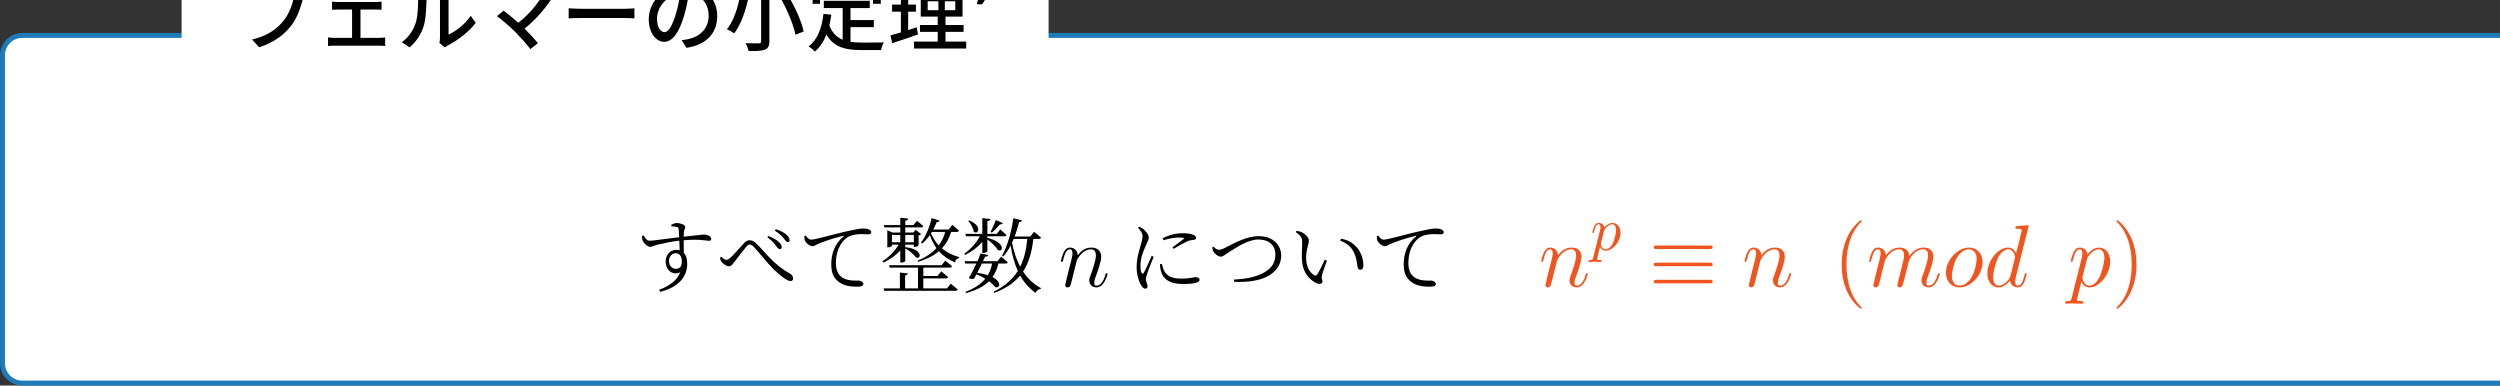
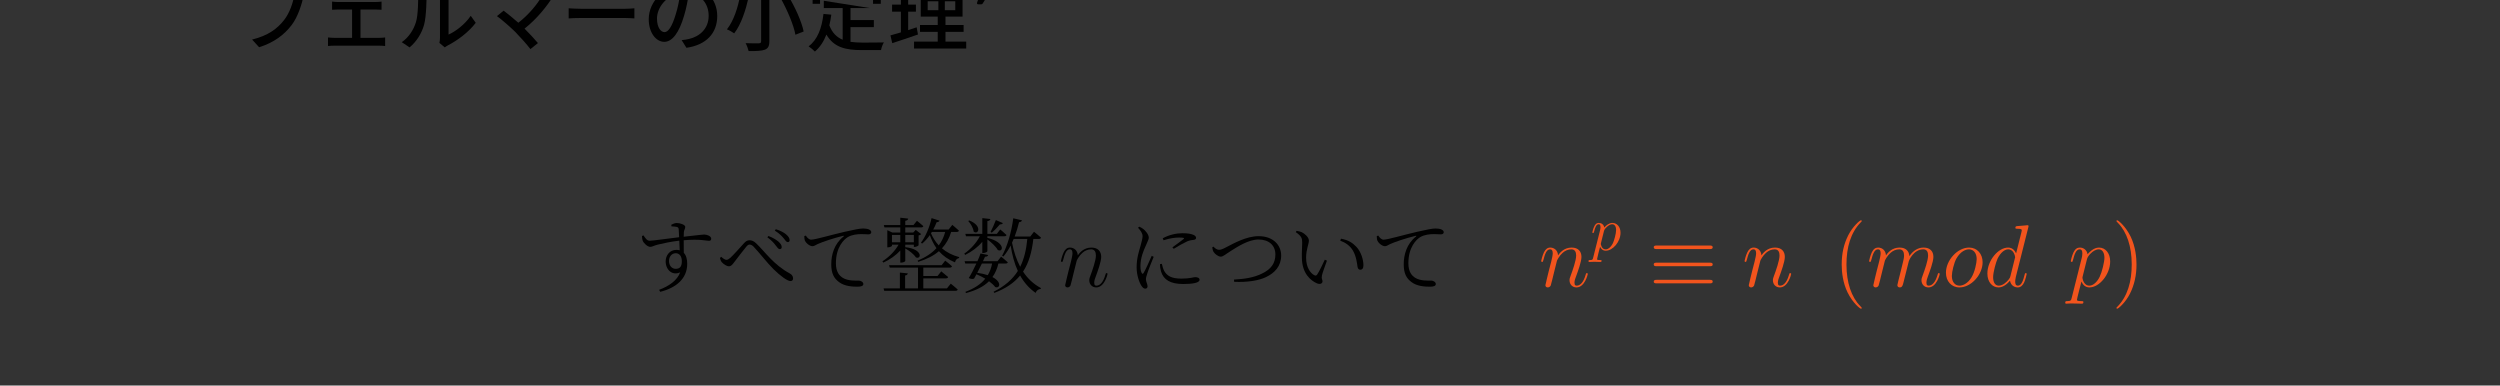
<svg xmlns="http://www.w3.org/2000/svg" version="1.1" width="451.43pt" height="69.62pt" viewBox="0 0 451.43 69.62">
  <rect x="0" y="0" width="451.43" height="69.62" fill="#333333" stroke="none" />
  <g>
-     <path transform="matrix(.004,0,0,-.004,0,69.62)" d="M 2.5 1010.17 L 2.5 14908.6 C 2.5 15466.2 454.508 15918.2 1012.11 15918.2 L 124485 15918.2 C 125042 15918.2 125494 15466.2 125494 14908.6 L 125494 1010.17 C 125494 452.574 125042 .566 124485 .566 L 1012.11 .566 C 454.508 .566 2.5 452.574 2.5 1010.17 " fill="#1e7bba" />
-     <path transform="matrix(.004,0,0,-.004,0,69.62)" d="M 224.07 1010.17 L 224.07 14908.6 C 224.07 15343.8 576.883 15696.6 1012.11 15696.6 L 124485 15696.6 C 124920 15696.6 125273 15343.8 125273 14908.6 L 125273 1010.17 C 125273 574.949 124920 222.137 124485 222.137 L 1012.11 222.137 C 576.883 222.137 224.07 574.949 224.07 1010.17 " fill="#ffffff" />
-     <path transform="matrix(.004,0,0,-.004,0,69.62)" d="M 8198.18 14460.4 L 8198.18 18760.9 C 8198.18 19087.4 8462.79 19352 8789.2 19352 L 46745.4 19352 C 47071.8 19352 47336.4 19087.4 47336.4 18760.9 L 47336.4 14460.4 C 47336.4 14134 47071.8 13869.4 46745.4 13869.4 L 8789.2 13869.4 C 8462.79 13869.4 8198.18 14134 8198.18 14460.4 " fill="#ffffff" />
    <path transform="matrix(.004,0,0,-.004,0,69.62)" d="M 13779.6 17838 L 13495.8 18022.3 C 13414.7 18000.1 13322.6 17996.5 13259.9 17996.5 L 11472.4 17996.5 C 11350.7 17996.5 11177.5 18011.2 11074.3 18025.9 L 11074.3 17613.2 C 11166.5 17620.5 11313.9 17627.9 11472.4 17627.9 L 13282 17627.9 C 13234.1 17288.8 13075.6 16817 12821.3 16496.4 C 12519.1 16109.4 12102.6 15796.1 11380.2 15619.2 L 11697.2 15272.8 C 12368 15482.8 12828.7 15833 13164.1 16271.6 C 13462.6 16662.3 13632.2 17248.3 13713.3 17624.2 C 13731.7 17697.9 13750.1 17779 13779.6 17838 " />
    <path transform="matrix(.004,0,0,-.004,0,69.62)" d="M 14990.8 17333 L 14990.8 16964.5 C 15068.2 16971.8 15193.5 16975.5 15259.9 16975.5 L 15893.8 16975.5 L 15893.8 15696.6 L 15086.7 15696.6 C 15001.9 15696.6 14895 15704 14806.5 15715 L 14806.5 15328 C 14898.7 15339.1 15001.9 15342.8 15086.7 15342.8 L 17124.8 15342.8 C 17187.5 15342.8 17309.1 15339.1 17386.5 15328 L 17386.5 15715 C 17312.8 15704 17220.7 15696.6 17124.8 15696.6 L 16273.4 15696.6 L 16273.4 16975.5 L 16955.3 16975.5 C 17036.4 16975.5 17139.6 16971.8 17224.3 16964.5 L 17224.3 17333 C 17143.3 17322 17043.8 17314.6 16955.3 17314.6 L 15259.9 17314.6 C 15193.5 17314.6 15068.2 17322 14990.8 17333 " />
    <path transform="matrix(.004,0,0,-.004,0,69.62)" d="M 19836.1 15468.1 L 20079.4 15265.4 C 20108.9 15287.5 20153.1 15320.7 20219.4 15357.5 C 20643.3 15571.3 21163 15958.3 21476.3 16374.8 L 21251.4 16691.7 C 20986.1 16301 20569.6 15987.8 20248.9 15844 L 20248.9 17882.2 C 20248.9 18033.3 20263.7 18154.9 20267.3 18177.1 L 19839.8 18177.1 C 19839.8 18154.9 19861.9 18033.3 19861.9 17882.2 L 19861.9 15700.3 C 19861.9 15615.5 19850.9 15530.7 19836.1 15468.1 Z M 18137 15501.3 L 18490.8 15265.4 C 18804.1 15530.7 19036.3 15891.9 19146.9 16297.4 C 19246.4 16665.9 19261.2 17451 19261.2 17871.1 C 19261.2 18000.1 19275.9 18136.5 19279.6 18166 L 18852 18166 C 18874.2 18081.2 18881.5 17992.8 18881.5 17867.5 C 18881.5 17443.6 18881.5 16724.9 18774.7 16396.9 C 18667.8 16057.8 18457.7 15722.4 18137 15501.3 " />
    <path transform="matrix(.004,0,0,-.004,0,69.62)" d="M 25086.8 17716.3 L 24795.7 17955.9 C 24733 17933.8 24629.8 17922.8 24511.9 17922.8 L 22381.6 17922.8 C 22256.3 17922.8 22083 17937.5 21983.5 17952.2 L 21983.5 17539.4 C 22060.9 17546.8 22234.1 17561.5 22381.6 17561.5 L 24452.9 17561.5 C 24272.3 17244.6 23885.3 16750.7 23398.8 16378.5 C 23151.9 16595.9 22875.4 16820.7 22735.4 16923.9 L 22433.2 16677 C 22639.6 16533.3 23041.3 16179.4 23262.4 15962 C 23498.3 15718.7 23796.9 15387 23944.3 15188 L 24283.4 15460.7 C 24136 15637.6 23896.4 15895.6 23678.9 16113.1 C 24242.8 16555.4 24714.6 17152.4 24980 17587.3 C 25005.8 17624.2 25046.3 17668.4 25086.8 17716.3 " />
    <path transform="matrix(.004,0,0,-.004,0,69.62)" d="M 25671.5 17030.8 L 25671.5 16573.8 C 25796.8 16584.8 26018 16592.2 26220.7 16592.2 L 28225.7 16592.2 C 28387.9 16592.2 28557.4 16577.5 28638.5 16573.8 L 28638.5 17030.8 C 28546.3 17023.4 28402.6 17008.7 28225.7 17008.7 L 26220.7 17008.7 C 26021.7 17008.7 25793.1 17023.4 25671.5 17030.8 " />
    <path transform="matrix(.004,0,0,-.004,0,69.62)" d="M 32378.1 16680.7 C 32378.1 17451 31817.9 18070.2 30933.3 18070.2 C 30008.2 18070.2 29285.8 17362.5 29285.8 16536.9 C 29285.8 15921.4 29621.2 15516 29986.1 15516 C 30351 15516 30656.9 15932.5 30878 16684.4 C 30984.9 17030.8 31047.5 17388.3 31099.2 17720 C 31666.8 17650 31991.1 17226.2 31991.1 16691.7 C 31991.1 16098.3 31570.9 15751.9 31099.2 15645 C 31007 15622.9 30896.4 15604.5 30771.1 15593.4 L 30988.6 15246.9 C 31884.2 15375.9 32378.1 15906.7 32378.1 16680.7 Z M 29658 16573.8 C 29658 17030.8 30045 17605.8 30708.5 17712.7 C 30664.2 17388.3 30597.9 17052.9 30505.8 16761.8 C 30336.2 16194.2 30163 15954.6 29997.1 15954.6 C 29838.7 15954.6 29658 16149.9 29658 16573.8 " />
    <path transform="matrix(.004,0,0,-.004,0,69.62)" d="M 34359.6 18427.7 L 34359.6 15549.2 C 34359.6 15475.5 34333.8 15453.3 34256.4 15449.7 C 34179 15446 33910 15446 33659.3 15457 C 33714.6 15357.5 33773.6 15195.3 33795.7 15099.5 C 34145.8 15095.8 34381.7 15106.9 34529.2 15162.2 C 34672.9 15221.1 34731.9 15320.7 34731.9 15549.2 L 34731.9 18427.7 L 34359.6 18427.7 Z M 35240.5 17487.8 C 35539 16957.1 35830.2 16271.6 35907.6 15836.7 L 36279.8 15984.1 C 36187.7 16430 35885.5 17100.8 35572.2 17613.2 L 35240.5 17487.8 Z M 33405 17583.7 C 33320.3 17097.2 33124.9 16463.2 32815.3 16079.9 C 32907.5 16046.7 33058.6 15962 33143.3 15899.3 C 33464 16308.4 33670.4 16975.5 33792 17513.6 L 33405 17583.7 " />
-     <path transform="matrix(.004,0,0,-.004,0,69.62)" d="M 37019.3 17756.9 L 39411.3 17756.9 L 39411.3 17233.5 L 39761.5 17233.5 L 39761.5 18081.2 L 38397.8 18081.2 L 38397.8 18475.6 L 38032.9 18475.6 L 38032.9 18081.2 L 36683.9 18081.2 L 36683.9 17233.5 L 37019.3 17233.5 L 37019.3 17756.9 Z M 38394.1 16179.4 L 39448.2 16179.4 L 39448.2 16500.1 L 38394.1 16500.1 L 38394.1 17041.9 L 39263.9 17041.9 L 39263.9 17369.9 L 37188.8 17369.9 L 37188.8 17041.9 L 38040.2 17041.9 L 38040.2 15611.8 C 37774.9 15722.4 37568.5 15917.7 37439.5 16260.5 C 37476.3 16411.6 37505.8 16573.8 37527.9 16743.3 L 37174.1 16776.5 C 37096.7 16131.5 36908.7 15615.5 36503.3 15313.3 C 36588.1 15258 36731.8 15140.1 36787.1 15077.4 C 37015.6 15272.8 37185.2 15530.7 37306.8 15844 C 37642.2 15265.4 38172.9 15143.8 38895.3 15143.8 L 39772.5 15143.8 C 39787.3 15243.3 39846.2 15409.1 39901.5 15490.2 C 39691.4 15482.8 39072.2 15482.8 38913.8 15482.8 C 38729.5 15482.8 38556.2 15493.9 38394.1 15516 L 38394.1 16179.4 " />
+     <path transform="matrix(.004,0,0,-.004,0,69.62)" d="M 37019.3 17756.9 L 39411.3 17756.9 L 39411.3 17233.5 L 39761.5 17233.5 L 39761.5 18081.2 L 38397.8 18081.2 L 38397.8 18475.6 L 38032.9 18475.6 L 38032.9 18081.2 L 36683.9 18081.2 L 36683.9 17233.5 L 37019.3 17233.5 L 37019.3 17756.9 Z M 38394.1 16179.4 L 39448.2 16179.4 L 39448.2 16500.1 L 38394.1 16500.1 L 38394.1 17041.9 L 39263.9 17041.9 L 37188.8 17369.9 L 37188.8 17041.9 L 38040.2 17041.9 L 38040.2 15611.8 C 37774.9 15722.4 37568.5 15917.7 37439.5 16260.5 C 37476.3 16411.6 37505.8 16573.8 37527.9 16743.3 L 37174.1 16776.5 C 37096.7 16131.5 36908.7 15615.5 36503.3 15313.3 C 36588.1 15258 36731.8 15140.1 36787.1 15077.4 C 37015.6 15272.8 37185.2 15530.7 37306.8 15844 C 37642.2 15265.4 38172.9 15143.8 38895.3 15143.8 L 39772.5 15143.8 C 39787.3 15243.3 39846.2 15409.1 39901.5 15490.2 C 39691.4 15482.8 39072.2 15482.8 38913.8 15482.8 C 38729.5 15482.8 38556.2 15493.9 38394.1 15516 L 38394.1 16179.4 " />
    <path transform="matrix(.004,0,0,-.004,0,69.62)" d="M 41380.8 16172 C 41255.5 16127.8 41122.8 16087.3 40997.5 16046.7 L 40997.5 16879.7 L 41347.6 16879.7 L 41347.6 17196.7 L 40997.5 17196.7 L 40997.5 17930.1 L 41406.6 17930.1 L 41406.6 18247.1 L 40234.5 18247.1 L 40234.5 17930.1 L 40669.5 17930.1 L 40669.5 17196.7 L 40271.4 17196.7 L 40271.4 16879.7 L 40669.5 16879.7 L 40669.5 15943.5 C 40492.5 15888.3 40330.4 15844 40197.7 15807.2 L 40278.8 15457 C 40610.5 15563.9 41038 15707.7 41439.8 15847.7 L 41380.8 16172 Z M 41878.4 17347.8 L 42361.2 17347.8 L 42361.2 16946 L 41878.4 16946 L 41878.4 17347.8 Z M 41878.4 18022.3 L 42361.2 18022.3 L 42361.2 17624.2 L 41878.4 17624.2 L 41878.4 18022.3 Z M 43124.1 17624.2 L 42652.3 17624.2 L 42652.3 18022.3 L 43124.1 18022.3 L 43124.1 17624.2 Z M 43124.1 16946 L 42652.3 16946 L 42652.3 17347.8 L 43124.1 17347.8 L 43124.1 16946 Z M 42681.8 15527.1 L 42681.8 15965.7 L 43500 15965.7 L 43500 16275.3 L 42681.8 16275.3 L 42681.8 16654.9 L 43452.1 16654.9 L 43452.1 18313.4 L 41565.1 18313.4 L 41565.1 16654.9 L 42331.7 16654.9 L 42331.7 16275.3 L 41531.9 16275.3 L 41531.9 15965.7 L 42331.7 15965.7 L 42331.7 15527.1 L 41262.8 15527.1 L 41262.8 15213.8 L 43618 15213.8 L 43618 15527.1 L 42681.8 15527.1 " />
    <path transform="matrix(.004,0,0,-.004,0,69.62)" d="M 44622.5 17668.4 L 44622.5 18047.3 C 44622.5 18151 44618.5 18154.9 44514.8 18154.9 L 44207.7 18154.9 C 44104 18154.9 44100 18151 44100 18047.3 L 44100 17740.2 C 44100 17636.5 44104 17632.5 44235.6 17632.5 L 44115.9 17313.4 C 44112 17301.4 44104 17277.5 44104 17261.5 C 44104 17209.7 44143.9 17209.7 44207.7 17209.7 L 44255.5 17209.7 C 44335.3 17209.7 44339.3 17213.7 44371.2 17261.5 L 44622.5 17668.4 " />
    <path transform="matrix(.004,0,0,-.004,0,69.62)" d="M 30499.5 5269.8 C 30330 5269.8 30201 5413.53 30201 5623.61 C 30201 5811.59 30318.9 5973.75 30503.2 5973.75 C 30661.7 5973.75 30779.6 5852.13 30779.6 5612.56 C 30779.6 5358.25 30683.8 5269.8 30499.5 5269.8 Z M 30311.5 7186.34 C 30422.1 7178.97 30499.5 7175.28 30554.8 7160.55 C 30613.8 7142.11 30632.2 7120 30639.6 7046.28 C 30647 6954.14 30654.3 6828.83 30658 6696.16 C 30223.1 6648.23 29463.8 6533.98 29327.5 6537.67 C 29202.2 6537.67 29132.1 6655.61 29051 6777.23 L 28981 6751.44 C 28984.7 6677.72 28992.1 6592.95 29017.9 6530.3 C 29058.4 6427.09 29231.7 6261.23 29353.3 6261.23 C 29449.1 6261.23 29522.8 6320.2 29688.7 6360.75 C 29913.5 6416.03 30304.2 6500.81 30665.4 6541.34 C 30672.8 6375.5 30680.1 6217.02 30683.8 6106.44 C 30635.9 6117.5 30588 6124.88 30532.7 6124.88 C 30230.5 6124.88 30049.9 5874.25 30049.9 5605.19 C 30049.9 5229.25 30344.7 4945.45 30705.9 5111.31 C 30573.2 4750.11 30204.7 4488.42 29755 4322.58 L 29802.9 4230.44 C 30514.3 4407.34 31022.9 4820.14 31022.9 5494.63 C 31022.9 5708.39 30975 5881.61 30868.1 5992.19 C 30868.1 6176.47 30864.4 6382.86 30864.4 6559.78 C 31605.2 6622.44 31885.3 6533.98 32003.3 6533.98 C 32073.3 6533.98 32106.5 6563.47 32106.5 6629.81 C 32106.5 6747.75 31914.8 6817.78 31785.8 6817.78 C 31708.4 6817.78 31472.5 6784.61 30864.4 6718.27 C 30868.1 6806.72 30868.1 6880.44 30871.8 6928.34 C 30879.2 7020.48 30934.4 7079.45 30934.4 7164.23 C 30934.4 7256.38 30705.9 7337.45 30554.8 7337.45 C 30459 7337.45 30370.5 7293.23 30304.2 7260.06 L 30311.5 7186.34 " />
    <path transform="matrix(.004,0,0,-.004,0,69.62)" d="M 35197.4 6158.05 C 35249 6158.05 35285.9 6187.53 35289.5 6242.81 C 35293.2 6323.89 35241.6 6412.36 35138.4 6500.81 C 35038.9 6581.89 34891.5 6677.72 34688.8 6751.44 L 34640.9 6692.47 C 34825.1 6556.09 34924.7 6449.2 35009.4 6334.95 C 35090.5 6231.75 35138.4 6158.05 35197.4 6158.05 Z M 35562.3 6475.02 C 35617.6 6475.02 35647 6511.86 35647 6563.47 C 35647 6651.92 35588.1 6740.38 35477.5 6832.52 C 35385.4 6906.23 35237.9 6991 35024.2 7057.34 L 34976.3 6994.69 C 35156.9 6884.13 35285.9 6758.81 35374.3 6651.92 C 35459.1 6545.03 35499.6 6475.02 35562.3 6475.02 Z M 32584.3 5568.33 C 32661.7 5479.88 32805.4 5384.05 32904.9 5384.05 C 33008.1 5384.05 33063.4 5461.45 33155.5 5583.08 C 33295.6 5763.67 33557.3 6113.81 33690 6268.61 C 33745.3 6334.95 33789.5 6364.44 33833.7 6364.44 C 33889 6364.44 33948 6342.33 34018 6272.3 C 34309.2 5962.7 34604 5568.33 34917.3 5255.05 C 35230.6 4945.45 35547.5 4716.94 35683.9 4716.94 C 35765 4716.94 35801.8 4764.86 35801.8 4838.56 C 35801.8 4923.34 35753.9 5008.11 35654.4 5059.7 C 34917.3 5457.77 34541.3 6032.73 34143.3 6412.36 C 34029 6526.61 33929.5 6559.78 33833.7 6559.78 C 33737.9 6559.78 33664.2 6511.86 33586.8 6427.09 C 33446.7 6272.3 33144.5 5929.53 32974.9 5771.05 C 32908.6 5712.08 32845.9 5675.22 32798 5675.22 C 32731.7 5675.22 32646.9 5730.5 32558.5 5811.59 L 32499.5 5759.98 C 32517.9 5686.27 32543.7 5616.25 32584.3 5568.33 " />
    <path transform="matrix(.004,0,0,-.004,0,69.62)" d="M 36309.1 6747.75 C 36312.8 6692.47 36309.1 6637.17 36323.9 6578.2 C 36357 6452.89 36541.3 6290.72 36677.7 6290.72 C 36755.1 6290.72 36828.8 6349.69 36902.5 6382.86 C 37123.6 6486.06 37647 6659.3 38059.8 6758.81 C 38100.3 6769.86 38104 6747.75 38078.2 6725.64 C 37661.8 6397.61 37525.4 5911.09 37525.4 5476.19 C 37525.4 5059.7 37647 4838.56 37879.2 4669.03 C 38129.8 4477.38 38494.7 4462.63 38708.5 4462.63 C 38874.3 4462.63 38973.9 4495.8 38973.9 4584.25 C 38973.9 4676.39 38852.2 4739.05 38763.8 4739.05 C 38612.7 4739.05 38288.3 4716.94 38048.8 4860.69 C 37901.3 4952.83 37735.5 5118.67 37735.5 5520.42 C 37735.5 6257.55 38104 6600.33 38269.9 6699.83 C 38454.2 6814.09 38712.2 6836.2 38889.1 6836.2 C 39025.5 6836.2 39136 6825.14 39206 6825.14 C 39287.1 6825.14 39331.4 6869.38 39331.4 6920.97 C 39331.4 6972.58 39301.9 7013.11 39220.8 7049.97 C 39161.8 7075.78 39054.9 7090.52 38959.1 7090.52 C 38833.8 7090.52 38546.3 7038.92 38122.5 6939.41 C 37514.3 6799.34 36803 6585.58 36611.3 6585.58 C 36530.3 6585.58 36430.7 6674.03 36379.1 6769.86 L 36309.1 6747.75 " />
    <path transform="matrix(.004,0,0,-.004,0,69.62)" d="M 40266.2 6799.34 L 40642.1 6799.34 L 40642.1 6467.64 L 40266.2 6467.64 L 40266.2 6799.34 Z M 41253.9 6799.34 L 41253.9 6467.64 L 40866.9 6467.64 L 40866.9 6799.34 L 41253.9 6799.34 Z M 40642.1 5549.91 L 40690 5549.91 C 40771.1 5549.91 40866.9 5597.81 40866.9 5627.3 L 40866.9 6187.53 C 41043.8 6095.39 41257.6 5925.84 41346.1 5785.78 C 41596.7 5675.22 41677.8 6158.05 40866.9 6246.5 L 40866.9 6360.75 L 41253.9 6360.75 L 41253.9 6257.55 L 41287.1 6257.55 C 41357.1 6257.55 41464 6309.16 41467.7 6334.95 L 41467.7 6777.23 C 41519.3 6784.61 41567.2 6814.09 41585.6 6836.2 L 41338.7 7027.86 L 41224.4 6906.23 L 40866.9 6906.23 L 40866.9 7138.44 L 41582 7138.44 C 41633.5 7138.44 41670.4 7156.86 41681.5 7197.41 C 41567.2 7304.28 41394 7436.97 41394 7436.97 L 41235.5 7245.31 L 40866.9 7245.31 L 40866.9 7436.97 C 40955.4 7451.72 40992.3 7484.89 40999.6 7536.48 L 40642.1 7577.03 L 40642.1 7245.31 L 39897.6 7245.31 L 39927.1 7138.44 L 40642.1 7138.44 L 40642.1 6906.23 L 40284.6 6906.23 L 40056.1 7013.11 L 40056.1 6239.13 L 40085.6 6239.13 C 40174 6239.13 40266.2 6287.03 40266.2 6309.16 L 40266.2 6360.75 L 40564.7 6360.75 C 40402.5 6073.27 40144.5 5807.91 39834.9 5608.88 L 39875.5 5549.91 C 40177.7 5689.95 40439.4 5874.25 40642.1 6095.39 L 40642.1 5549.91 Z M 42746.6 4385.23 L 41681.5 4385.23 L 41681.5 4838.56 L 42702.4 4838.56 C 42754 4838.56 42790.9 4857 42801.9 4897.53 C 42680.3 5004.42 42492.3 5155.53 42492.3 5155.53 L 42322.8 4945.45 L 41681.5 4945.45 L 41681.5 5325.08 L 42883 5325.08 C 42930.9 5325.08 42964.1 5343.5 42975.1 5384.05 C 42860.9 5494.63 42669.2 5638.36 42669.2 5638.36 L 42507.1 5431.97 L 40133.5 5431.97 L 40166.7 5325.08 L 41441.9 5325.08 L 41441.9 4385.23 L 40859.6 4385.23 L 40859.6 4967.56 C 40940.6 4982.31 40973.8 5015.48 40981.2 5063.39 L 40623.7 5100.25 L 40623.7 4385.23 L 39886.5 4385.23 L 39916 4278.34 L 43141 4278.34 C 43192.6 4278.34 43225.8 4296.77 43233.1 4337.31 C 43115.2 4447.89 42919.9 4599 42919.9 4599 L 42746.6 4385.23 Z M 42068.5 6935.72 L 42669.2 6935.72 C 42610.3 6710.89 42514.4 6508.17 42378.1 6327.58 C 42230.6 6486.06 42116.4 6670.34 42027.9 6873.06 L 42068.5 6935.72 Z M 43196.3 6935.72 C 43244.2 6935.72 43277.4 6954.14 43288.4 6994.69 C 43174.2 7101.58 42989.9 7252.69 42989.9 7252.69 L 42824 7042.61 L 42127.4 7042.61 C 42186.4 7145.8 42238 7260.06 42282.2 7374.31 C 42355.9 7374.31 42396.5 7403.8 42414.9 7444.34 L 42053.7 7558.59 C 41957.9 7123.69 41773.6 6710.89 41574.6 6449.2 L 41626.2 6408.67 C 41751.5 6511.86 41869.4 6640.86 41976.3 6791.97 C 42053.7 6574.52 42149.5 6379.19 42274.9 6202.27 C 42068.5 5977.44 41788.3 5789.47 41423.5 5638.36 L 41449.3 5583.08 C 41836.3 5704.7 42145.9 5859.5 42385.4 6065.89 C 42566 5859.5 42798.2 5689.95 43111.5 5560.95 C 43133.6 5675.22 43203.7 5734.19 43292.1 5756.3 L 43303.2 5796.84 C 42978.8 5885.3 42724.5 6021.67 42521.8 6194.89 C 42713.5 6397.61 42849.8 6640.86 42938.3 6935.72 L 43196.3 6935.72 " />
    <path transform="matrix(.004,0,0,-.004,0,69.62)" d="M 44956.7 7470.14 C 44879.3 7278.48 44790.8 7068.41 44717.1 6935.72 L 44772.4 6902.55 C 44886.6 6994.69 45026.7 7142.11 45137.3 7274.8 C 45211 7271.11 45255.2 7296.92 45273.6 7333.77 L 44956.7 7470.14 Z M 43710.9 7425.91 C 43817.8 7311.66 43939.4 7108.94 43954.2 6950.45 C 44164.3 6780.92 44367 7212.14 43751.5 7455.39 L 43710.9 7425.91 Z M 43570.9 5896.36 C 43880.5 6051.16 44145.8 6250.19 44344.8 6489.75 L 44344.8 5984.81 L 44392.8 5984.81 C 44477.5 5984.81 44573.4 6036.41 44573.4 6065.89 L 44573.4 6596.64 C 44750.3 6467.64 44960.4 6272.3 45041.4 6121.19 C 45292.1 5984.81 45410 6467.64 44573.4 6666.66 L 44573.4 6740.38 L 45343.7 6740.38 C 45395.3 6740.38 45428.4 6758.81 45435.8 6795.66 C 45332.6 6902.55 45152 7046.28 45152 7046.28 L 45000.9 6847.27 L 44573.4 6847.27 L 44573.4 7422.23 C 44665.5 7436.97 44698.7 7470.14 44709.7 7518.06 L 44344.8 7558.59 L 44344.8 6847.27 L 43578.2 6847.27 L 43607.7 6740.38 L 44234.3 6740.38 C 44075.8 6441.84 43832.5 6165.41 43530.3 5955.33 L 43570.9 5896.36 Z M 44787.1 5509.36 C 44750.3 5314.02 44683.9 5137.11 44591.8 4982.31 C 44462.8 5026.53 44304.3 5063.39 44116.3 5089.19 C 44186.4 5225.56 44260.1 5376.67 44326.4 5509.36 L 44787.1 5509.36 Z M 45399 5509.36 C 45450.5 5509.36 45487.4 5527.8 45494.8 5564.64 C 45380.5 5671.53 45192.5 5818.95 45192.5 5818.95 L 45030.4 5612.56 L 44374.3 5612.56 C 44411.2 5689.95 44444.4 5759.98 44466.5 5815.27 C 44554.9 5815.27 44599.2 5848.44 44610.2 5892.67 L 44263.8 5962.7 C 44234.3 5874.25 44186.4 5748.94 44123.7 5612.56 L 43545.1 5612.56 L 43574.5 5509.36 L 44075.8 5509.36 C 43965.2 5266.11 43828.9 5004.42 43733 4853.31 C 43821.5 4809.08 43917.3 4801.7 43972.6 4827.52 C 44005.8 4882.8 44042.6 4949.14 44079.5 5022.84 C 44226.9 4963.88 44363.3 4893.86 44477.5 4823.83 C 44278.5 4576.89 43987.3 4385.23 43581.9 4230.44 L 43607.7 4175.14 C 44064.7 4296.77 44403.8 4466.31 44647.1 4709.56 C 44772.4 4617.42 44868.2 4525.28 44927.2 4447.89 C 45133.6 4363.11 45244.2 4669.03 44801.9 4897.53 C 44927.2 5070.77 45015.6 5273.48 45070.9 5509.36 L 45399 5509.36 Z M 46375.7 6618.75 C 46331.4 6143.3 46235.6 5726.81 46055 5361.94 C 45881.8 5686.27 45763.8 6054.84 45686.4 6449.2 C 45712.2 6504.5 45738 6559.78 45760.1 6618.75 L 46375.7 6618.75 Z M 46902.7 6618.75 C 46950.6 6618.75 46983.8 6637.17 46994.8 6677.72 C 46876.9 6788.3 46677.9 6943.09 46677.9 6943.09 L 46508.3 6725.64 L 45804.4 6725.64 C 45881.8 6932.03 45948.1 7149.48 46003.4 7374.31 C 46080.8 7378 46121.3 7414.86 46136.1 7459.08 L 45741.7 7551.22 C 45660.6 6917.3 45469 6283.36 45236.8 5855.81 L 45295.8 5826.33 C 45417.4 5966.39 45524.3 6132.23 45623.8 6320.2 C 45690.1 5903.73 45789.6 5516.73 45948.1 5173.97 C 45712.2 4798.03 45362.1 4488.42 44853.5 4234.11 L 44886.6 4182.52 C 45410 4381.55 45786 4643.23 46051.3 4967.56 C 46224.5 4657.97 46453.1 4392.59 46751.6 4182.52 C 46788.5 4293.09 46873.2 4348.38 46980.1 4363.11 L 46991.2 4399.97 C 46648.4 4584.25 46383 4838.56 46184 5144.48 C 46449.4 5546.22 46582 6036.41 46648.4 6618.75 L 46902.7 6618.75 " />
    <path transform="matrix(.004,0,0,-.004,0,69.62)" d="M 48606.6 5638.59 C 48614.6 5662.53 48714.3 5861.95 48861.9 5989.58 C 48965.6 6085.3 49101.2 6149.11 49256.7 6149.11 C 49416.3 6149.11 49472.1 6029.47 49472.1 5869.92 C 49472.1 5642.59 49308.6 5187.91 49228.8 4972.53 C 49192.9 4876.81 49173 4824.97 49173 4753.17 C 49173 4573.7 49296.6 4430.11 49488 4430.11 C 49859 4430.11 49998.6 5016.41 49998.6 5040.34 C 49998.6 5060.28 49982.6 5076.23 49958.7 5076.23 C 49922.8 5076.23 49918.8 5064.27 49898.8 4996.47 C 49807.1 4669.42 49655.6 4509.89 49500 4509.89 C 49460.1 4509.89 49396.3 4513.88 49396.3 4641.5 C 49396.3 4741.2 49440.2 4860.86 49464.1 4916.7 C 49543.9 5136.06 49711.4 5582.77 49711.4 5810.09 C 49711.4 6049.41 49571.8 6228.88 49268.7 6228.88 C 48913.7 6228.88 48726.3 5977.61 48654.5 5877.91 C 48642.5 6105.23 48479 6228.88 48303.5 6228.88 C 48175.9 6228.88 48088.1 6153.09 48020.3 6017.5 C 47948.5 5873.91 47892.7 5634.61 47892.7 5618.66 C 47892.7 5602.7 47908.6 5582.77 47936.6 5582.77 C 47968.5 5582.77 47972.5 5586.75 47996.4 5678.48 C 48060.2 5921.78 48132 6149.11 48291.5 6149.11 C 48383.3 6149.11 48415.2 6085.3 48415.2 5965.64 C 48415.2 5877.91 48375.3 5722.36 48347.4 5598.72 L 48235.7 5167.97 C 48219.7 5092.19 48175.9 4912.72 48155.9 4840.92 C 48128 4737.22 48084.1 4549.77 48084.1 4529.83 C 48084.1 4473.98 48128 4430.11 48187.8 4430.11 C 48235.7 4430.11 48291.5 4454.05 48323.4 4513.88 C 48331.4 4533.81 48367.3 4673.41 48387.3 4753.17 L 48475 5112.13 L 48606.6 5638.59 " />
    <path transform="matrix(.004,0,0,-.004,0,69.62)" d="M 51992.1 5855.81 C 51911 5667.84 51704.6 5207.14 51623.5 5078.14 C 51590.4 5030.22 51564.6 5037.59 51542.5 5081.83 C 51513 5129.73 51483.5 5203.45 51483.5 5398.8 C 51483.5 5763.67 51623.5 6095.39 51719.4 6301.78 C 51807.8 6522.92 51859.4 6589.27 51859.4 6674.03 C 51859.4 6828.83 51697.3 6998.38 51619.8 7061.03 C 51557.2 7108.94 51505.6 7138.44 51431.9 7171.59 L 51372.9 7123.69 C 51494.5 6991 51583 6869.38 51579.3 6736.69 C 51575.6 6615.06 51531.4 6486.06 51487.2 6309.16 C 51428.2 6088.02 51310.3 5774.73 51310.3 5336.14 C 51310.3 4993.36 51424.5 4661.66 51524 4510.55 C 51571.9 4433.14 51630.9 4374.17 51697.3 4374.17 C 51767.3 4374.17 51804.1 4414.72 51804.1 4484.75 C 51804.1 4573.2 51730.4 4691.14 51730.4 4798.03 C 51730.4 4864.38 51756.2 4949.14 51793.1 5063.39 C 51833.6 5203.45 52003.2 5619.94 52080.6 5811.59 L 51992.1 5855.81 Z M 52364.4 5479.88 C 52364.4 5380.36 52379.1 5262.42 52412.3 5151.84 C 52522.8 4775.91 52836.1 4584.25 53411.1 4584.25 C 53809.1 4584.25 54151.9 4628.48 54151.9 4775.91 C 54151.9 4860.69 54056.1 4893.86 53956.6 4893.86 C 53868.1 4893.86 53728.1 4827.52 53330 4827.52 C 52876.7 4827.52 52681.3 4956.52 52556 5173.97 C 52504.4 5266.11 52471.2 5406.16 52449.1 5494.63 L 52364.4 5479.88 Z M 52526.5 6559.78 C 52836.1 6659.3 53075.7 6681.41 53226.8 6681.41 C 53470.1 6681.41 53473.8 6655.61 53429.5 6615.06 C 53352.1 6548.72 53090.4 6357.06 52924.6 6239.13 L 52987.2 6172.78 C 53167.8 6287.03 53429.5 6434.47 53591.7 6508.17 C 53713.3 6559.78 53805.5 6567.16 53893.9 6578.2 C 53971.3 6589.27 53993.4 6622.44 53993.4 6670.34 C 53993.4 6714.58 53960.3 6766.17 53882.9 6799.34 C 53764.9 6850.95 53624.9 6876.75 53370.5 6876.75 C 53112.5 6876.75 52784.5 6810.41 52489.7 6648.23 L 52526.5 6559.78 " />
    <path transform="matrix(.004,0,0,-.004,0,69.62)" d="M 54725.5 6239.13 C 54736.6 6165.41 54747.6 6091.7 54784.5 6032.73 C 54843.5 5936.91 54998.3 5818.95 55108.8 5818.95 C 55215.7 5818.95 55315.2 5922.16 55588 6091.7 C 55864.4 6264.92 56362 6592.95 56811.6 6592.95 C 57287.1 6592.95 57574.5 6327.58 57574.5 5914.78 C 57574.5 5520.42 57379.2 5247.67 56962.7 5052.34 C 56594.2 4871.73 56196.1 4812.77 55705.9 4783.28 L 55713.3 4683.77 C 56288.2 4654.28 56819 4735.38 57147 4893.86 C 57545.1 5081.83 57836.2 5391.42 57836.2 5870.56 C 57836.2 6327.58 57489.8 6744.06 56815.3 6744.06 C 56266.1 6744.06 55698.5 6419.72 55352.1 6242.81 C 55156.7 6139.61 55097.8 6128.55 55024 6128.55 C 54946.7 6128.55 54858.2 6183.84 54777.1 6272.3 L 54725.5 6239.13 " />
    <path transform="matrix(.004,0,0,-.004,0,69.62)" d="M 58770 5763.67 C 58781.1 5059.7 59164.4 4739.05 59451.9 4613.73 C 59603 4551.08 59702.5 4610.06 59702.5 4709.56 C 59702.5 4786.97 59643.5 4805.39 59676.7 4971.25 C 59698.8 5085.52 59816.8 5395.11 59901.5 5638.36 L 59805.7 5682.59 C 59698.8 5454.08 59573.5 5181.33 59459.3 5008.11 C 59426.1 4960.19 59385.5 4952.83 59330.3 4982.31 C 59175.5 5063.39 58961.7 5302.97 58961.7 5771.05 C 58961.7 6150.67 59087 6382.86 59087 6545.03 C 59087 6696.16 58895.3 6862 58762.7 6924.66 C 58692.6 6954.14 58618.9 6968.89 58530.5 6983.63 L 58497.3 6924.66 C 58759 6740.38 58784.8 6648.23 58784.8 6449.2 C 58784.8 6283.36 58762.7 6029.05 58770 5763.67 Z M 61073.6 6095.39 C 61228.4 5833.7 61257.9 5520.42 61283.7 5358.25 C 61298.4 5273.48 61342.6 5229.25 61401.6 5229.25 C 61501.1 5229.25 61549 5291.91 61549 5435.64 C 61549 5682.59 61438.5 6047.47 61228.4 6264.92 C 61062.5 6438.16 60881.9 6567.16 60535.5 6629.81 L 60502.3 6541.34 C 60745.5 6449.2 60944.6 6312.84 61073.6 6095.39 " />
    <path transform="matrix(.004,0,0,-.004,0,69.62)" d="M 62152.1 6747.75 C 62155.8 6692.47 62152.1 6637.17 62166.9 6578.2 C 62200 6452.89 62384.3 6290.72 62520.7 6290.72 C 62598.1 6290.72 62671.8 6349.69 62745.5 6382.86 C 62966.6 6486.06 63490 6659.3 63902.8 6758.81 C 63943.3 6769.86 63947 6747.75 63921.2 6725.64 C 63504.8 6397.61 63368.4 5911.09 63368.4 5476.19 C 63368.4 5059.7 63490 4838.56 63722.2 4669.03 C 63972.8 4477.38 64337.7 4462.63 64551.5 4462.63 C 64717.3 4462.63 64816.9 4495.8 64816.9 4584.25 C 64816.9 4676.39 64695.2 4739.05 64606.8 4739.05 C 64455.7 4739.05 64131.3 4716.94 63891.8 4860.69 C 63744.3 4952.83 63578.5 5118.67 63578.5 5520.42 C 63578.5 6257.55 63947 6600.33 64112.9 6699.83 C 64297.2 6814.09 64555.2 6836.2 64732.1 6836.2 C 64868.5 6836.2 64979 6825.14 65049 6825.14 C 65130.1 6825.14 65174.4 6869.38 65174.4 6920.97 C 65174.4 6972.58 65144.9 7013.11 65063.8 7049.97 C 65004.8 7075.78 64897.9 7090.52 64802.1 7090.52 C 64676.8 7090.52 64389.3 7038.92 63965.5 6939.41 C 63357.3 6799.34 62646 6585.58 62454.3 6585.58 C 62373.3 6585.58 62273.7 6674.03 62222.1 6769.86 L 62152.1 6747.75 " />
    <path transform="matrix(.004,0,0,-.004,0,69.62)" d="M 70286.6 5638.59 C 70294.6 5662.53 70394.3 5861.95 70541.9 5989.58 C 70645.6 6085.3 70781.2 6149.11 70936.7 6149.11 C 71096.3 6149.11 71152.1 6029.47 71152.1 5869.92 C 71152.1 5642.59 70988.6 5187.91 70908.8 4972.53 C 70872.9 4876.81 70853 4824.97 70853 4753.17 C 70853 4573.7 70976.6 4430.11 71168 4430.11 C 71539 4430.11 71678.6 5016.41 71678.6 5040.34 C 71678.6 5060.28 71662.6 5076.23 71638.7 5076.23 C 71602.8 5076.23 71598.8 5064.27 71578.8 4996.47 C 71487.1 4669.42 71335.6 4509.89 71180 4509.89 C 71140.1 4509.89 71076.3 4513.88 71076.3 4641.5 C 71076.3 4741.2 71120.2 4860.86 71144.1 4916.7 C 71223.9 5136.06 71391.4 5582.77 71391.4 5810.09 C 71391.4 6049.41 71251.8 6228.88 70948.7 6228.88 C 70593.7 6228.88 70406.3 5977.61 70334.5 5877.91 C 70322.5 6105.23 70159 6228.88 69983.5 6228.88 C 69855.9 6228.88 69768.1 6153.09 69700.3 6017.5 C 69628.5 5873.91 69572.7 5634.61 69572.7 5618.66 C 69572.7 5602.7 69588.6 5582.77 69616.6 5582.77 C 69648.5 5582.77 69652.5 5586.75 69676.4 5678.48 C 69740.2 5921.78 69812 6149.11 69971.5 6149.11 C 70063.3 6149.11 70095.2 6085.3 70095.2 5965.64 C 70095.2 5877.91 70055.3 5722.36 70027.4 5598.72 L 69915.7 5167.97 C 69899.7 5092.19 69855.9 4912.72 69835.9 4840.92 C 69808 4737.22 69764.1 4549.77 69764.1 4529.83 C 69764.1 4473.98 69808 4430.11 69867.8 4430.11 C 69915.7 4430.11 69971.5 4454.05 70003.4 4513.88 C 70011.4 4533.81 70047.3 4673.41 70067.3 4753.17 L 70155 5112.13 L 70286.6 5638.59 " fill="#f2541d" />
    <path transform="matrix(.004,0,0,-.004,0,69.62)" d="M 71921.8 5778.78 C 71899.6 5684.53 71894 5665.13 71772 5665.13 C 71738.8 5665.13 71708.3 5665.13 71708.3 5612.45 C 71708.3 5590.28 71722.2 5579.19 71744.3 5579.19 C 71819.2 5579.19 71899.6 5587.5 71977.2 5587.5 C 72068.7 5587.5 72162.9 5579.19 72251.6 5579.19 C 72265.5 5579.19 72301.5 5579.19 72301.5 5634.64 C 72301.5 5665.13 72273.8 5665.13 72235 5665.13 C 72096.4 5665.13 72096.4 5684.53 72096.4 5709.48 C 72096.4 5742.75 72212.8 6194.63 72232.2 6263.92 C 72268.3 6183.53 72345.9 6086.5 72487.3 6086.5 C 72808.9 6086.5 73155.4 6491.25 73155.4 6898.77 C 73155.4 7159.36 72997.4 7342.33 72786.7 7342.33 C 72648.1 7342.33 72515 7242.52 72423.5 7134.41 C 72395.8 7284.11 72276.6 7342.33 72174 7342.33 C 72046.5 7342.33 71993.8 7234.2 71968.9 7184.31 C 71919 7090.05 71882.9 6923.72 71882.9 6915.41 C 71882.9 6887.67 71910.7 6887.67 71916.2 6887.67 C 71943.9 6887.67 71946.7 6890.45 71963.3 6951.44 C 72010.5 7148.27 72065.9 7281.33 72165.7 7281.33 C 72212.8 7281.33 72251.6 7259.16 72251.6 7153.81 C 72251.6 7090.05 72243.3 7059.56 72232.2 7012.42 L 71921.8 5778.78 Z M 72409.7 6981.94 C 72429.1 7056.78 72503.9 7134.41 72553.8 7175.98 C 72650.8 7261.92 72731.2 7281.33 72778.4 7281.33 C 72889.3 7281.33 72955.8 7184.31 72955.8 7020.75 C 72955.8 6857.19 72864.3 6538.38 72814.4 6433.03 C 72720.2 6238.98 72587.1 6147.5 72484.5 6147.5 C 72301.5 6147.5 72265.5 6377.59 72265.5 6394.22 C 72265.5 6399.77 72265.5 6405.31 72273.8 6438.58 L 72409.7 6981.94 " fill="#f2541d" />
    <path transform="matrix(.004,0,0,-.004,0,69.62)" d="M 77172 6161.08 C 77239.8 6161.08 77315.6 6161.08 77315.6 6240.84 C 77315.6 6320.61 77243.8 6320.61 77176 6320.61 L 74795 6320.61 C 74727.2 6320.61 74655.4 6320.61 74655.4 6240.84 C 74655.4 6161.08 74735.1 6161.08 74798.9 6161.08 L 77172 6161.08 Z M 77176 4613.58 C 77243.8 4613.58 77315.6 4613.58 77315.6 4693.34 C 77315.6 4773.13 77239.8 4773.13 77172 4773.13 L 74798.9 4773.13 C 74735.1 4773.13 74655.4 4773.13 74655.4 4693.34 C 74655.4 4613.58 74727.2 4613.58 74795 4613.58 L 77176 4613.58 Z M 77176 5387.33 C 77243.8 5387.33 77315.6 5387.33 77315.6 5467.09 C 77315.6 5546.86 77243.8 5546.86 77176 5546.86 L 74795 5546.86 C 74727.2 5546.86 74655.4 5546.86 74655.4 5467.09 C 74655.4 5387.33 74727.2 5387.33 74795 5387.33 L 77176 5387.33 " fill="#f2541d" />
    <path transform="matrix(.004,0,0,-.004,0,69.62)" d="M 79467.6 5638.59 C 79475.6 5662.53 79575.3 5861.95 79722.9 5989.58 C 79826.6 6085.3 79962.2 6149.11 80117.7 6149.11 C 80277.3 6149.11 80333.1 6029.47 80333.1 5869.92 C 80333.1 5642.59 80169.6 5187.91 80089.8 4972.53 C 80053.9 4876.81 80034 4824.97 80034 4753.17 C 80034 4573.7 80157.6 4430.11 80349 4430.11 C 80720 4430.11 80859.6 5016.41 80859.6 5040.34 C 80859.6 5060.28 80843.6 5076.23 80819.7 5076.23 C 80783.8 5076.23 80779.8 5064.27 80759.8 4996.47 C 80668.1 4669.42 80516.6 4509.89 80361 4509.89 C 80321.1 4509.89 80257.3 4513.88 80257.3 4641.5 C 80257.3 4741.2 80301.2 4860.86 80325.1 4916.7 C 80404.9 5136.06 80572.4 5582.77 80572.4 5810.09 C 80572.4 6049.41 80432.8 6228.88 80129.7 6228.88 C 79774.7 6228.88 79587.3 5977.61 79515.5 5877.91 C 79503.5 6105.23 79340 6228.88 79164.5 6228.88 C 79036.9 6228.88 78949.1 6153.09 78881.3 6017.5 C 78809.5 5873.91 78753.7 5634.61 78753.7 5618.66 C 78753.7 5602.7 78769.6 5582.77 78797.6 5582.77 C 78829.5 5582.77 78833.5 5586.75 78857.4 5678.48 C 78921.2 5921.78 78993 6149.11 79152.5 6149.11 C 79244.3 6149.11 79276.2 6085.3 79276.2 5965.64 C 79276.2 5877.91 79236.3 5722.36 79208.4 5598.72 L 79096.7 5167.97 C 79080.7 5092.19 79036.9 4912.72 79016.9 4840.92 C 78989 4737.22 78945.1 4549.77 78945.1 4529.83 C 78945.1 4473.98 78989 4430.11 79048.8 4430.11 C 79096.7 4430.11 79152.5 4454.05 79184.4 4513.88 C 79192.4 4533.81 79228.3 4673.41 79248.3 4753.17 L 79336 5112.13 L 79467.6 5638.59 " fill="#f2541d" />
    <path transform="matrix(.004,0,0,-.004,0,69.62)" d="M 84045.2 3500.83 C 84045.2 3512.78 84045.2 3520.77 83977.4 3588.56 C 83578.6 3991.39 83355.2 4649.48 83355.2 5463.11 C 83355.2 6236.86 83542.7 6902.92 84005.3 7373.55 C 84045.2 7409.44 84045.2 7417.42 84045.2 7429.39 C 84045.2 7453.31 84025.3 7461.3 84009.3 7461.3 C 83957.5 7461.3 83630.4 7174.13 83435 6783.27 C 83231.6 6380.44 83139.9 5953.69 83139.9 5463.11 C 83139.9 5108.14 83195.7 4633.53 83403.1 4206.77 C 83638.4 3728.16 83965.5 3468.91 84009.3 3468.91 C 84025.3 3468.91 84045.2 3476.89 84045.2 3500.83 " fill="#f2541d" />
    <path transform="matrix(.004,0,0,-.004,0,69.62)" d="M 85089.6 5638.59 C 85097.6 5662.53 85197.3 5861.95 85344.9 5989.58 C 85448.6 6085.3 85584.2 6149.11 85739.7 6149.11 C 85899.3 6149.11 85955.1 6029.47 85955.1 5869.92 C 85955.1 5846 85955.1 5766.23 85907.2 5578.77 L 85807.5 5167.97 C 85775.6 5048.31 85699.8 4753.17 85691.9 4709.3 C 85675.9 4649.48 85652 4545.78 85652 4529.83 C 85652 4473.98 85695.8 4430.11 85755.7 4430.11 C 85875.3 4430.11 85895.3 4521.84 85931.2 4665.44 L 86170.5 5618.66 C 86178.4 5650.56 86385.8 6149.11 86824.6 6149.11 C 86984.1 6149.11 87039.9 6029.47 87039.9 5869.92 C 87039.9 5646.58 86884.4 5211.84 86796.6 4972.53 C 86760.8 4876.81 86740.8 4824.97 86740.8 4753.17 C 86740.8 4573.7 86864.4 4430.11 87055.9 4430.11 C 87426.8 4430.11 87566.4 5016.41 87566.4 5040.34 C 87566.4 5060.28 87550.5 5076.23 87526.5 5076.23 C 87490.6 5076.23 87486.6 5064.27 87466.7 4996.47 C 87375 4677.39 87227.4 4509.89 87067.8 4509.89 C 87028 4509.89 86964.2 4513.88 86964.2 4641.5 C 86964.2 4745.2 87012 4872.83 87028 4916.7 C 87099.8 5108.14 87279.2 5578.77 87279.2 5810.09 C 87279.2 6049.41 87139.6 6228.88 86836.5 6228.88 C 86569.3 6228.88 86353.9 6077.33 86194.4 5842 C 86182.4 6057.38 86050.8 6228.88 85751.7 6228.88 C 85396.7 6228.88 85209.3 5977.61 85137.5 5877.91 C 85125.5 6105.23 84962 6228.88 84786.5 6228.88 C 84670.8 6228.88 84579.1 6173.05 84503.3 6021.48 C 84431.5 5877.91 84375.7 5634.61 84375.7 5618.66 C 84375.7 5602.7 84391.6 5582.77 84419.6 5582.77 C 84451.5 5582.77 84455.5 5586.75 84479.4 5678.48 C 84539.2 5913.8 84615 6149.11 84774.5 6149.11 C 84866.3 6149.11 84898.2 6085.3 84898.2 5965.64 C 84898.2 5877.91 84858.3 5722.36 84830.4 5598.72 L 84718.7 5167.97 C 84702.7 5092.19 84658.9 4912.72 84638.9 4840.92 C 84611 4737.22 84567.1 4549.77 84567.1 4529.83 C 84567.1 4473.98 84611 4430.11 84670.8 4430.11 C 84718.7 4430.11 84774.5 4454.05 84806.4 4513.88 C 84814.4 4533.81 84850.3 4673.41 84870.3 4753.17 L 84958 5112.13 L 85089.6 5638.59 " fill="#f2541d" />
    <path transform="matrix(.004,0,0,-.004,0,69.62)" d="M 89500.7 5566.81 C 89500.7 5945.7 89253.4 6228.88 88890.5 6228.88 C 88364 6228.88 87845.5 5654.55 87845.5 5092.19 C 87845.5 4713.3 88092.8 4430.11 88455.8 4430.11 C 88986.2 4430.11 89500.7 5004.44 89500.7 5566.81 Z M 88459.7 4509.89 C 88260.3 4509.89 88112.8 4669.42 88112.8 4948.61 C 88112.8 5132.08 88208.5 5538.89 88320.1 5738.31 C 88499.6 6045.42 88723 6149.11 88886.5 6149.11 C 89081.9 6149.11 89233.5 5989.58 89233.5 5710.39 C 89233.5 5550.86 89149.7 5124.09 88998.2 4880.8 C 88834.6 4613.58 88615.3 4509.89 88459.7 4509.89 " fill="#f2541d" />
    <path transform="matrix(.004,0,0,-.004,0,69.62)" d="M 91563.2 7138.23 C 91567.2 7154.19 91575.1 7178.13 91575.1 7198.06 C 91575.1 7237.94 91535.2 7237.94 91527.3 7237.94 C 91523.3 7237.94 91327.8 7221.98 91307.9 7218 C 91240.1 7214.02 91180.3 7206.03 91108.5 7202.05 C 91008.8 7194.08 90980.9 7190.08 90980.9 7118.3 C 90980.9 7078.41 91012.8 7078.41 91068.6 7078.41 C 91264 7078.41 91268 7042.52 91268 7002.63 C 91268 6978.7 91260 6946.8 91256 6934.83 L 91012.8 5965.64 C 90968.9 6069.34 90861.2 6228.88 90653.8 6228.88 C 90203.1 6228.88 89716.5 5646.58 89716.5 5056.3 C 89716.5 4661.44 89947.9 4430.11 90219.1 4430.11 C 90438.4 4430.11 90625.9 4601.61 90737.6 4733.23 C 90777.5 4497.92 90964.9 4430.11 91084.5 4430.11 C 91204.2 4430.11 91299.9 4501.91 91371.7 4645.48 C 91435.5 4781.09 91491.4 5024.39 91491.4 5040.34 C 91491.4 5060.28 91475.4 5076.23 91451.5 5076.23 C 91415.6 5076.23 91411.6 5056.3 91395.6 4996.47 C 91335.8 4761.16 91260 4509.89 91096.5 4509.89 C 90980.9 4509.89 90972.9 4613.58 90972.9 4693.34 C 90972.9 4709.3 90972.9 4793.06 91000.8 4904.73 L 91563.2 7138.23 Z M 90757.5 4944.63 C 90737.6 4876.81 90737.6 4868.84 90681.7 4793.06 C 90594 4681.39 90418.5 4509.89 90231 4509.89 C 90067.5 4509.89 89975.8 4657.45 89975.8 4892.77 C 89975.8 5112.13 90099.4 5558.83 90175.2 5726.34 C 90310.8 6005.53 90498.3 6149.11 90653.8 6149.11 C 90917 6149.11 90968.9 5822.06 90968.9 5790.16 C 90968.9 5786.17 90956.9 5734.31 90952.9 5726.34 L 90757.5 4944.63 " fill="#f2541d" />
    <path transform="matrix(.004,0,0,-.004,0,69.62)" d="M 93524.5 3963.47 C 93496.6 3843.83 93480.6 3811.92 93317.1 3811.92 C 93269.3 3811.92 93229.4 3811.92 93229.4 3736.14 C 93229.4 3728.16 93233.3 3696.25 93277.2 3696.25 C 93329.1 3696.25 93384.9 3704.23 93436.8 3704.23 L 93608.3 3704.23 C 93692 3704.23 93895.4 3696.25 93979.2 3696.25 C 94003.1 3696.25 94051 3696.25 94051 3768.05 C 94051 3811.92 94023 3811.92 93955.3 3811.92 C 93771.8 3811.92 93759.8 3839.83 93759.8 3871.73 C 93759.8 3919.61 93939.3 4605.61 93963.2 4697.34 C 94007.1 4585.66 94114.8 4430.11 94322.2 4430.11 C 94772.9 4430.11 95259.5 5016.41 95259.5 5602.7 C 95259.5 5969.64 95052 6228.88 94752.9 6228.88 C 94497.7 6228.88 94282.3 5981.59 94238.4 5925.77 C 94206.5 6125.19 94051 6228.88 93891.4 6228.88 C 93775.8 6228.88 93684 6173.05 93608.3 6021.48 C 93536.5 5877.91 93480.6 5634.61 93480.6 5618.66 C 93480.6 5602.7 93496.6 5582.77 93524.5 5582.77 C 93556.4 5582.77 93560.4 5586.75 93584.3 5678.48 C 93644.2 5913.8 93719.9 6149.11 93879.5 6149.11 C 93971.2 6149.11 94003.1 6085.3 94003.1 5965.64 C 94003.1 5869.92 93991.1 5830.05 93975.2 5758.25 L 93524.5 3963.47 Z M 94214.5 5714.38 C 94242.4 5826.05 94354.1 5941.72 94417.9 5997.55 C 94461.8 6037.44 94593.4 6149.11 94745 6149.11 C 94920.4 6149.11 95000.2 5973.63 95000.2 5766.23 C 95000.2 5574.78 94888.5 5124.09 94788.8 4916.7 C 94689.1 4701.33 94505.6 4509.89 94322.2 4509.89 C 94051 4509.89 94007.1 4852.89 94007.1 4868.84 C 94007.1 4880.8 94015.1 4912.72 94019.1 4932.66 L 94214.5 5714.38 " fill="#f2541d" />
    <path transform="matrix(.004,0,0,-.004,0,69.62)" d="M 96447.7 5463.11 C 96447.7 5766.23 96407.8 6260.78 96184.5 6723.44 C 95949.2 7202.05 95622.1 7461.3 95578.3 7461.3 C 95562.3 7461.3 95542.4 7453.31 95542.4 7429.39 C 95542.4 7417.42 95542.4 7409.44 95610.2 7341.64 C 96009 6938.81 96232.4 6280.73 96232.4 5467.09 C 96232.4 4693.34 96044.9 4027.28 95582.3 3556.66 C 95542.4 3520.77 95542.4 3512.78 95542.4 3500.83 C 95542.4 3476.89 95562.3 3468.91 95578.3 3468.91 C 95630.1 3468.91 95957.2 3756.08 96152.6 4146.94 C 96356 4553.75 96447.7 4984.5 96447.7 5463.11 " fill="#f2541d" />
  </g>
</svg>